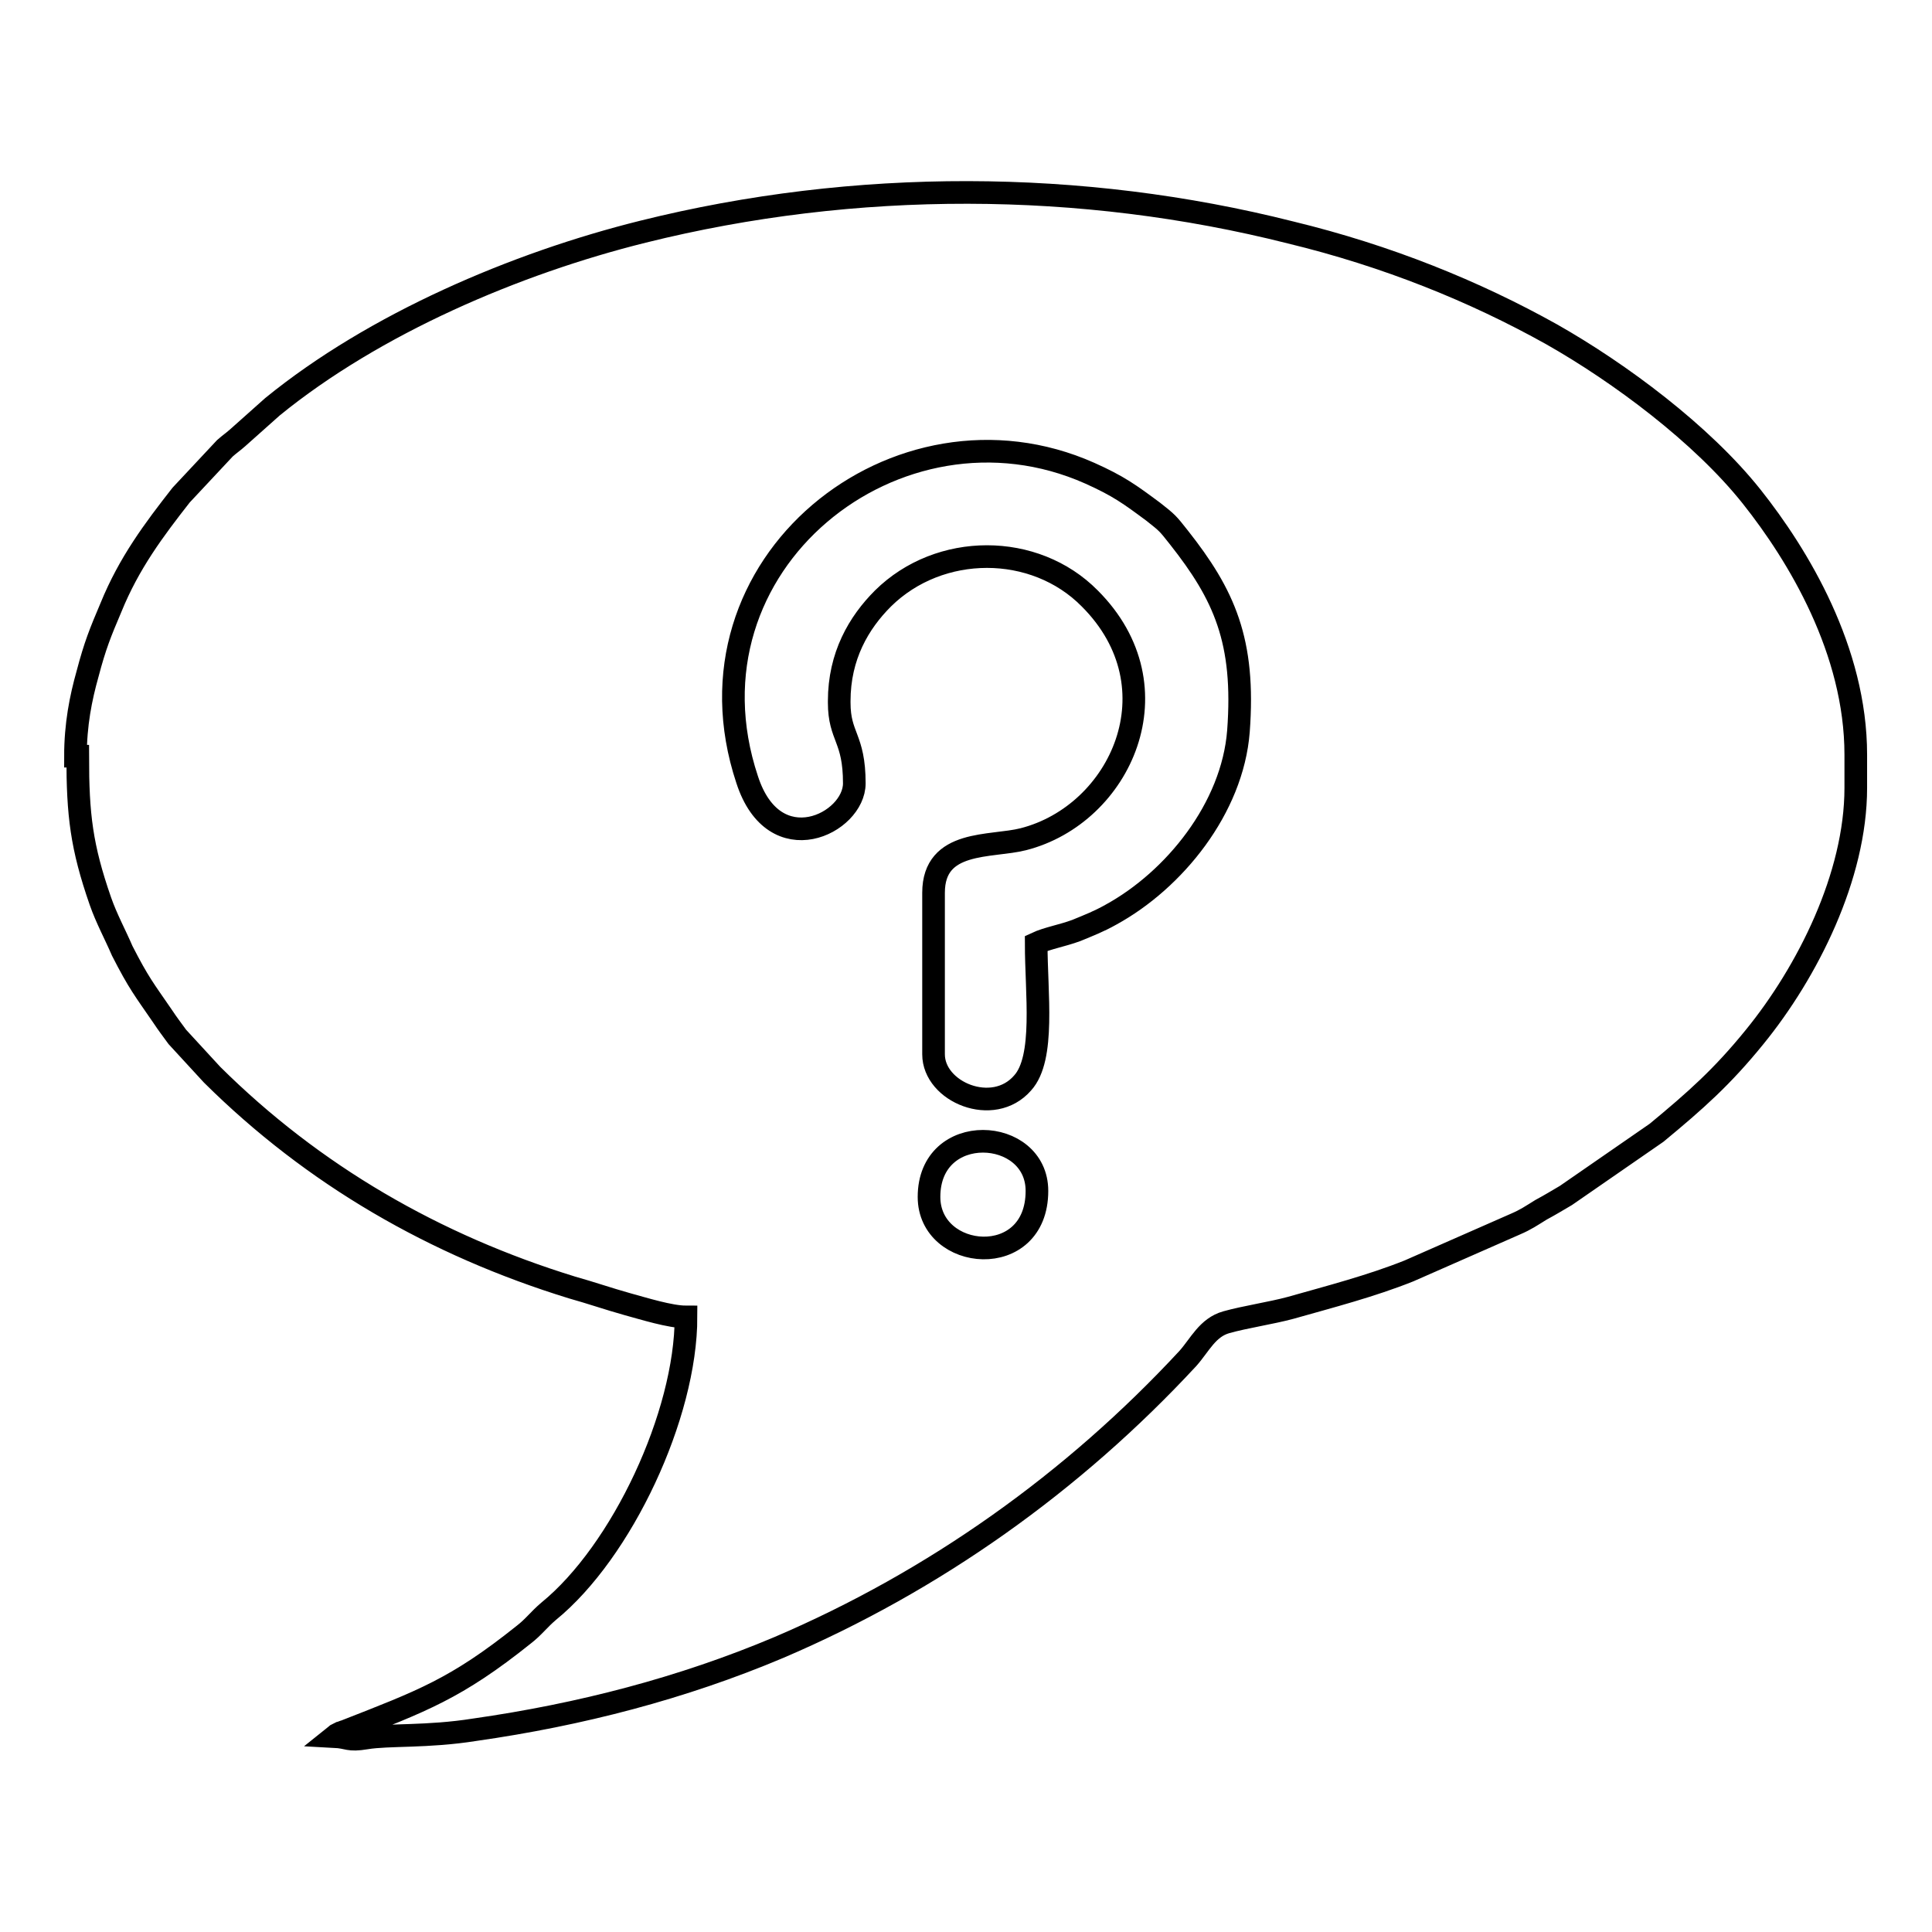
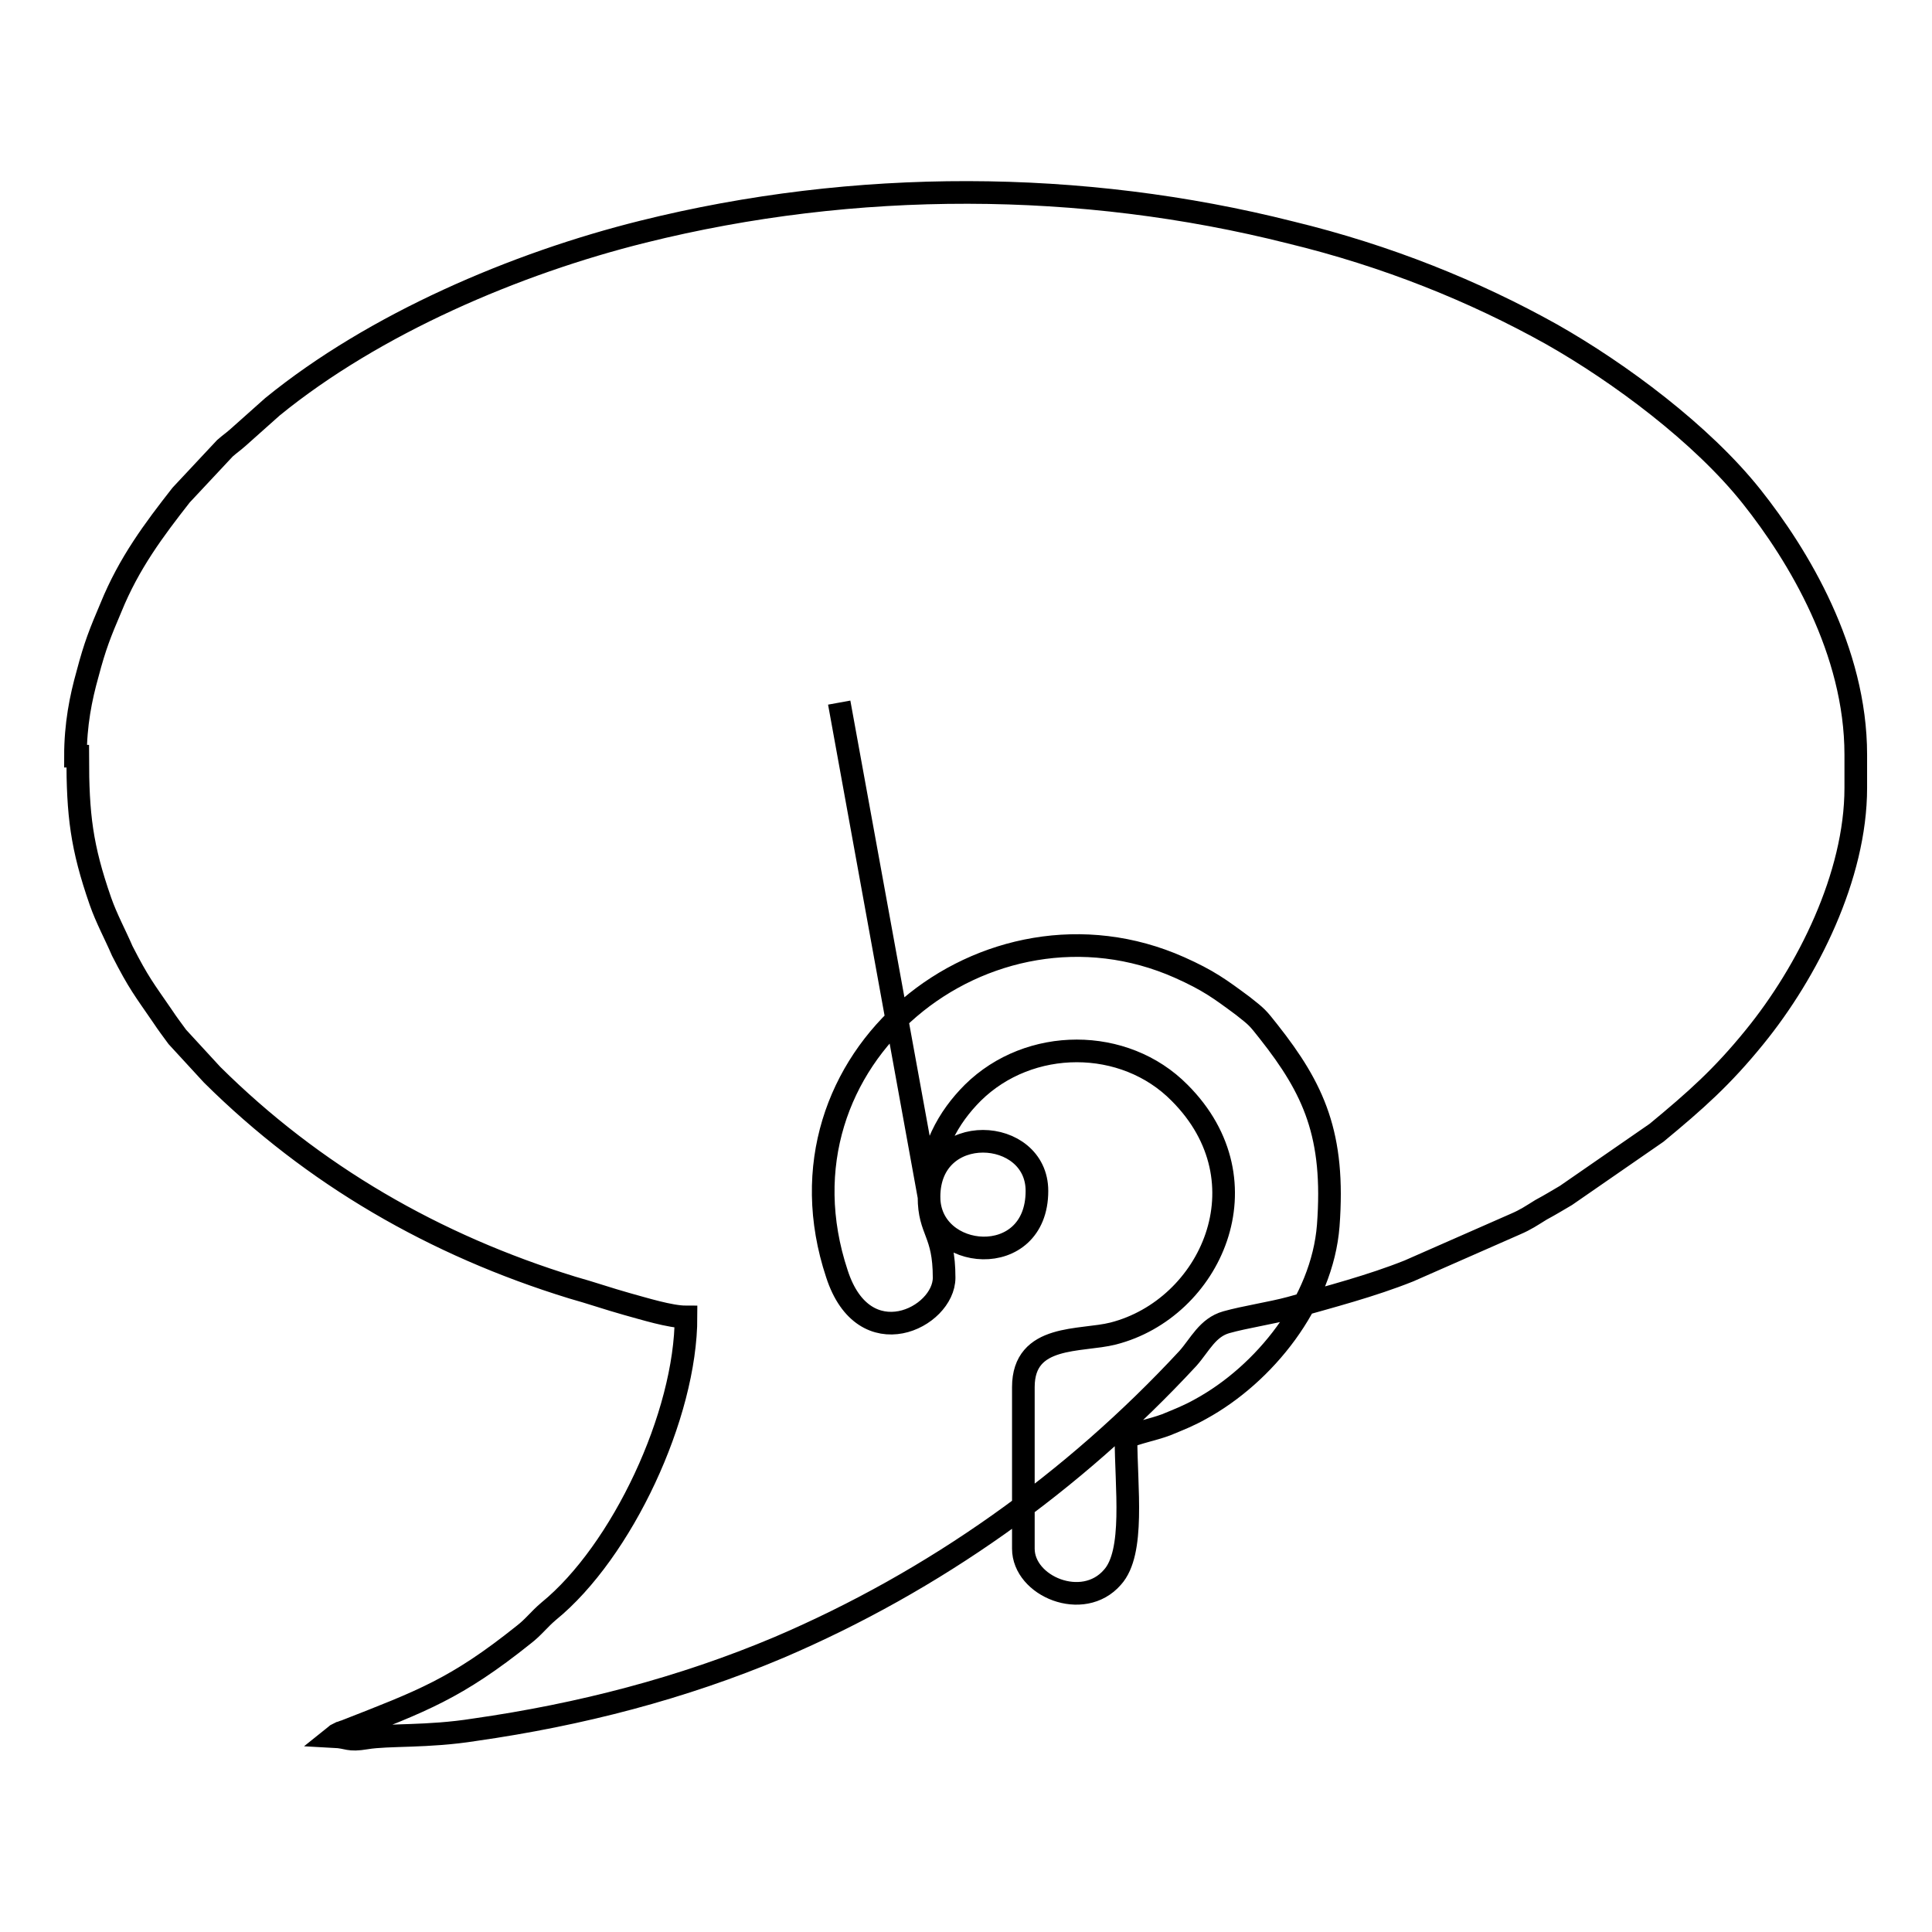
<svg xmlns="http://www.w3.org/2000/svg" version="1.1" x="0px" y="0px" viewBox="0 0 256 256" enable-background="new 0 0 256 256" xml:space="preserve">
  <g>
    <g>
-       <path stroke-width="3" fill-opacity="0" stroke="#000000" d="M123.1,158.6c0-10.1,14.3-9.3,14.3-0.8C137.4,168.4,123.1,167.1,123.1,158.6z M111.2,93.1c0,4.6,2,4.6,2,10.7c0,5.3-10.6,10.6-14.2-0.5c-9.5-28.6,20-51.9,45.4-40.6c3.8,1.7,5.3,2.8,8.4,5.1c1.9,1.5,1.9,1.5,3.4,3.4c6,7.6,8.8,13.7,7.9,25.7c-0.8,10.2-8.5,19.7-16.9,24.3c-1.6,0.9-2.9,1.4-4.6,2.1c-1.9,0.7-3.8,1-5.3,1.7c0,6.6,1.2,15.2-1.8,18.5c-3.9,4.5-11.8,1.2-11.8-3.8v-21.4c0-7.1,7.6-6,11.9-7.1c12.9-3.3,20.6-20.1,8.8-31.9c-7.3-7.4-19.9-7.4-27.4,0c-3.2,3.2-5.8,7.6-5.8,13.6L111.2,93.1L111.2,93.1z M10.3,100.2c0,7.8,0.5,12,3,19.2c0.8,2.3,2,4.5,2.9,6.6c2.2,4.3,2.9,5.1,5.3,8.6c0.8,1.2,1.2,1.7,2,2.8l4.6,5c13.4,13.3,29.5,22.6,47.7,28.2c2.5,0.7,4.8,1.5,7.3,2.2c2.2,0.6,5.7,1.7,7.8,1.7c0,13-8.5,31.1-18.2,39c-1.3,1.1-2,2.1-3.3,3.1c-9,7.2-13.5,8.8-23.7,12.8c-0.1,0-0.5,0.2-0.6,0.2c-0.8,0.4-0.3,0.1-0.8,0.5c1.9,0.1,1.8,0.6,4.2,0.2c3-0.5,8.1-0.1,14.4-1.1c14-2,27.5-5.5,40.3-10.9c20.6-8.8,39-21.9,54.2-38.3c1.6-1.8,2.6-4.1,5.1-4.8c2.5-0.7,5.9-1.2,8.5-1.9c5.3-1.5,10.7-2.9,15.7-4.9l14.1-6.2c1.4-0.6,2.1-1.1,3.4-1.9c1.3-0.7,2.1-1.2,3.3-1.9l12-8.3c5.2-4.3,8.7-7.4,13-12.7c7-8.6,13.4-21.3,13.4-33V100c0-13.8-7.6-26.4-13.8-34.2c-6.6-8.3-17.5-16.4-26.5-21.5c-10.2-5.7-21.8-10.4-34.6-13.5c-27.7-7-57.7-7.1-85.8-0.1c-16.9,4.2-35.6,12.2-49.1,23.2l-4.6,4.1c-0.8,0.7-0.9,0.7-1.7,1.4L24,65.6c-3.6,4.6-6.9,9-9.3,14.9c-1.4,3.3-2.1,5-3.1,8.8C10.7,92.5,10,96,10,100.2H10.3z" />
+       <path stroke-width="3" fill-opacity="0" stroke="#000000" d="M123.1,158.6c0-10.1,14.3-9.3,14.3-0.8C137.4,168.4,123.1,167.1,123.1,158.6z c0,4.6,2,4.6,2,10.7c0,5.3-10.6,10.6-14.2-0.5c-9.5-28.6,20-51.9,45.4-40.6c3.8,1.7,5.3,2.8,8.4,5.1c1.9,1.5,1.9,1.5,3.4,3.4c6,7.6,8.8,13.7,7.9,25.7c-0.8,10.2-8.5,19.7-16.9,24.3c-1.6,0.9-2.9,1.4-4.6,2.1c-1.9,0.7-3.8,1-5.3,1.7c0,6.6,1.2,15.2-1.8,18.5c-3.9,4.5-11.8,1.2-11.8-3.8v-21.4c0-7.1,7.6-6,11.9-7.1c12.9-3.3,20.6-20.1,8.8-31.9c-7.3-7.4-19.9-7.4-27.4,0c-3.2,3.2-5.8,7.6-5.8,13.6L111.2,93.1L111.2,93.1z M10.3,100.2c0,7.8,0.5,12,3,19.2c0.8,2.3,2,4.5,2.9,6.6c2.2,4.3,2.9,5.1,5.3,8.6c0.8,1.2,1.2,1.7,2,2.8l4.6,5c13.4,13.3,29.5,22.6,47.7,28.2c2.5,0.7,4.8,1.5,7.3,2.2c2.2,0.6,5.7,1.7,7.8,1.7c0,13-8.5,31.1-18.2,39c-1.3,1.1-2,2.1-3.3,3.1c-9,7.2-13.5,8.8-23.7,12.8c-0.1,0-0.5,0.2-0.6,0.2c-0.8,0.4-0.3,0.1-0.8,0.5c1.9,0.1,1.8,0.6,4.2,0.2c3-0.5,8.1-0.1,14.4-1.1c14-2,27.5-5.5,40.3-10.9c20.6-8.8,39-21.9,54.2-38.3c1.6-1.8,2.6-4.1,5.1-4.8c2.5-0.7,5.9-1.2,8.5-1.9c5.3-1.5,10.7-2.9,15.7-4.9l14.1-6.2c1.4-0.6,2.1-1.1,3.4-1.9c1.3-0.7,2.1-1.2,3.3-1.9l12-8.3c5.2-4.3,8.7-7.4,13-12.7c7-8.6,13.4-21.3,13.4-33V100c0-13.8-7.6-26.4-13.8-34.2c-6.6-8.3-17.5-16.4-26.5-21.5c-10.2-5.7-21.8-10.4-34.6-13.5c-27.7-7-57.7-7.1-85.8-0.1c-16.9,4.2-35.6,12.2-49.1,23.2l-4.6,4.1c-0.8,0.7-0.9,0.7-1.7,1.4L24,65.6c-3.6,4.6-6.9,9-9.3,14.9c-1.4,3.3-2.1,5-3.1,8.8C10.7,92.5,10,96,10,100.2H10.3z" />
    </g>
  </g>
</svg>